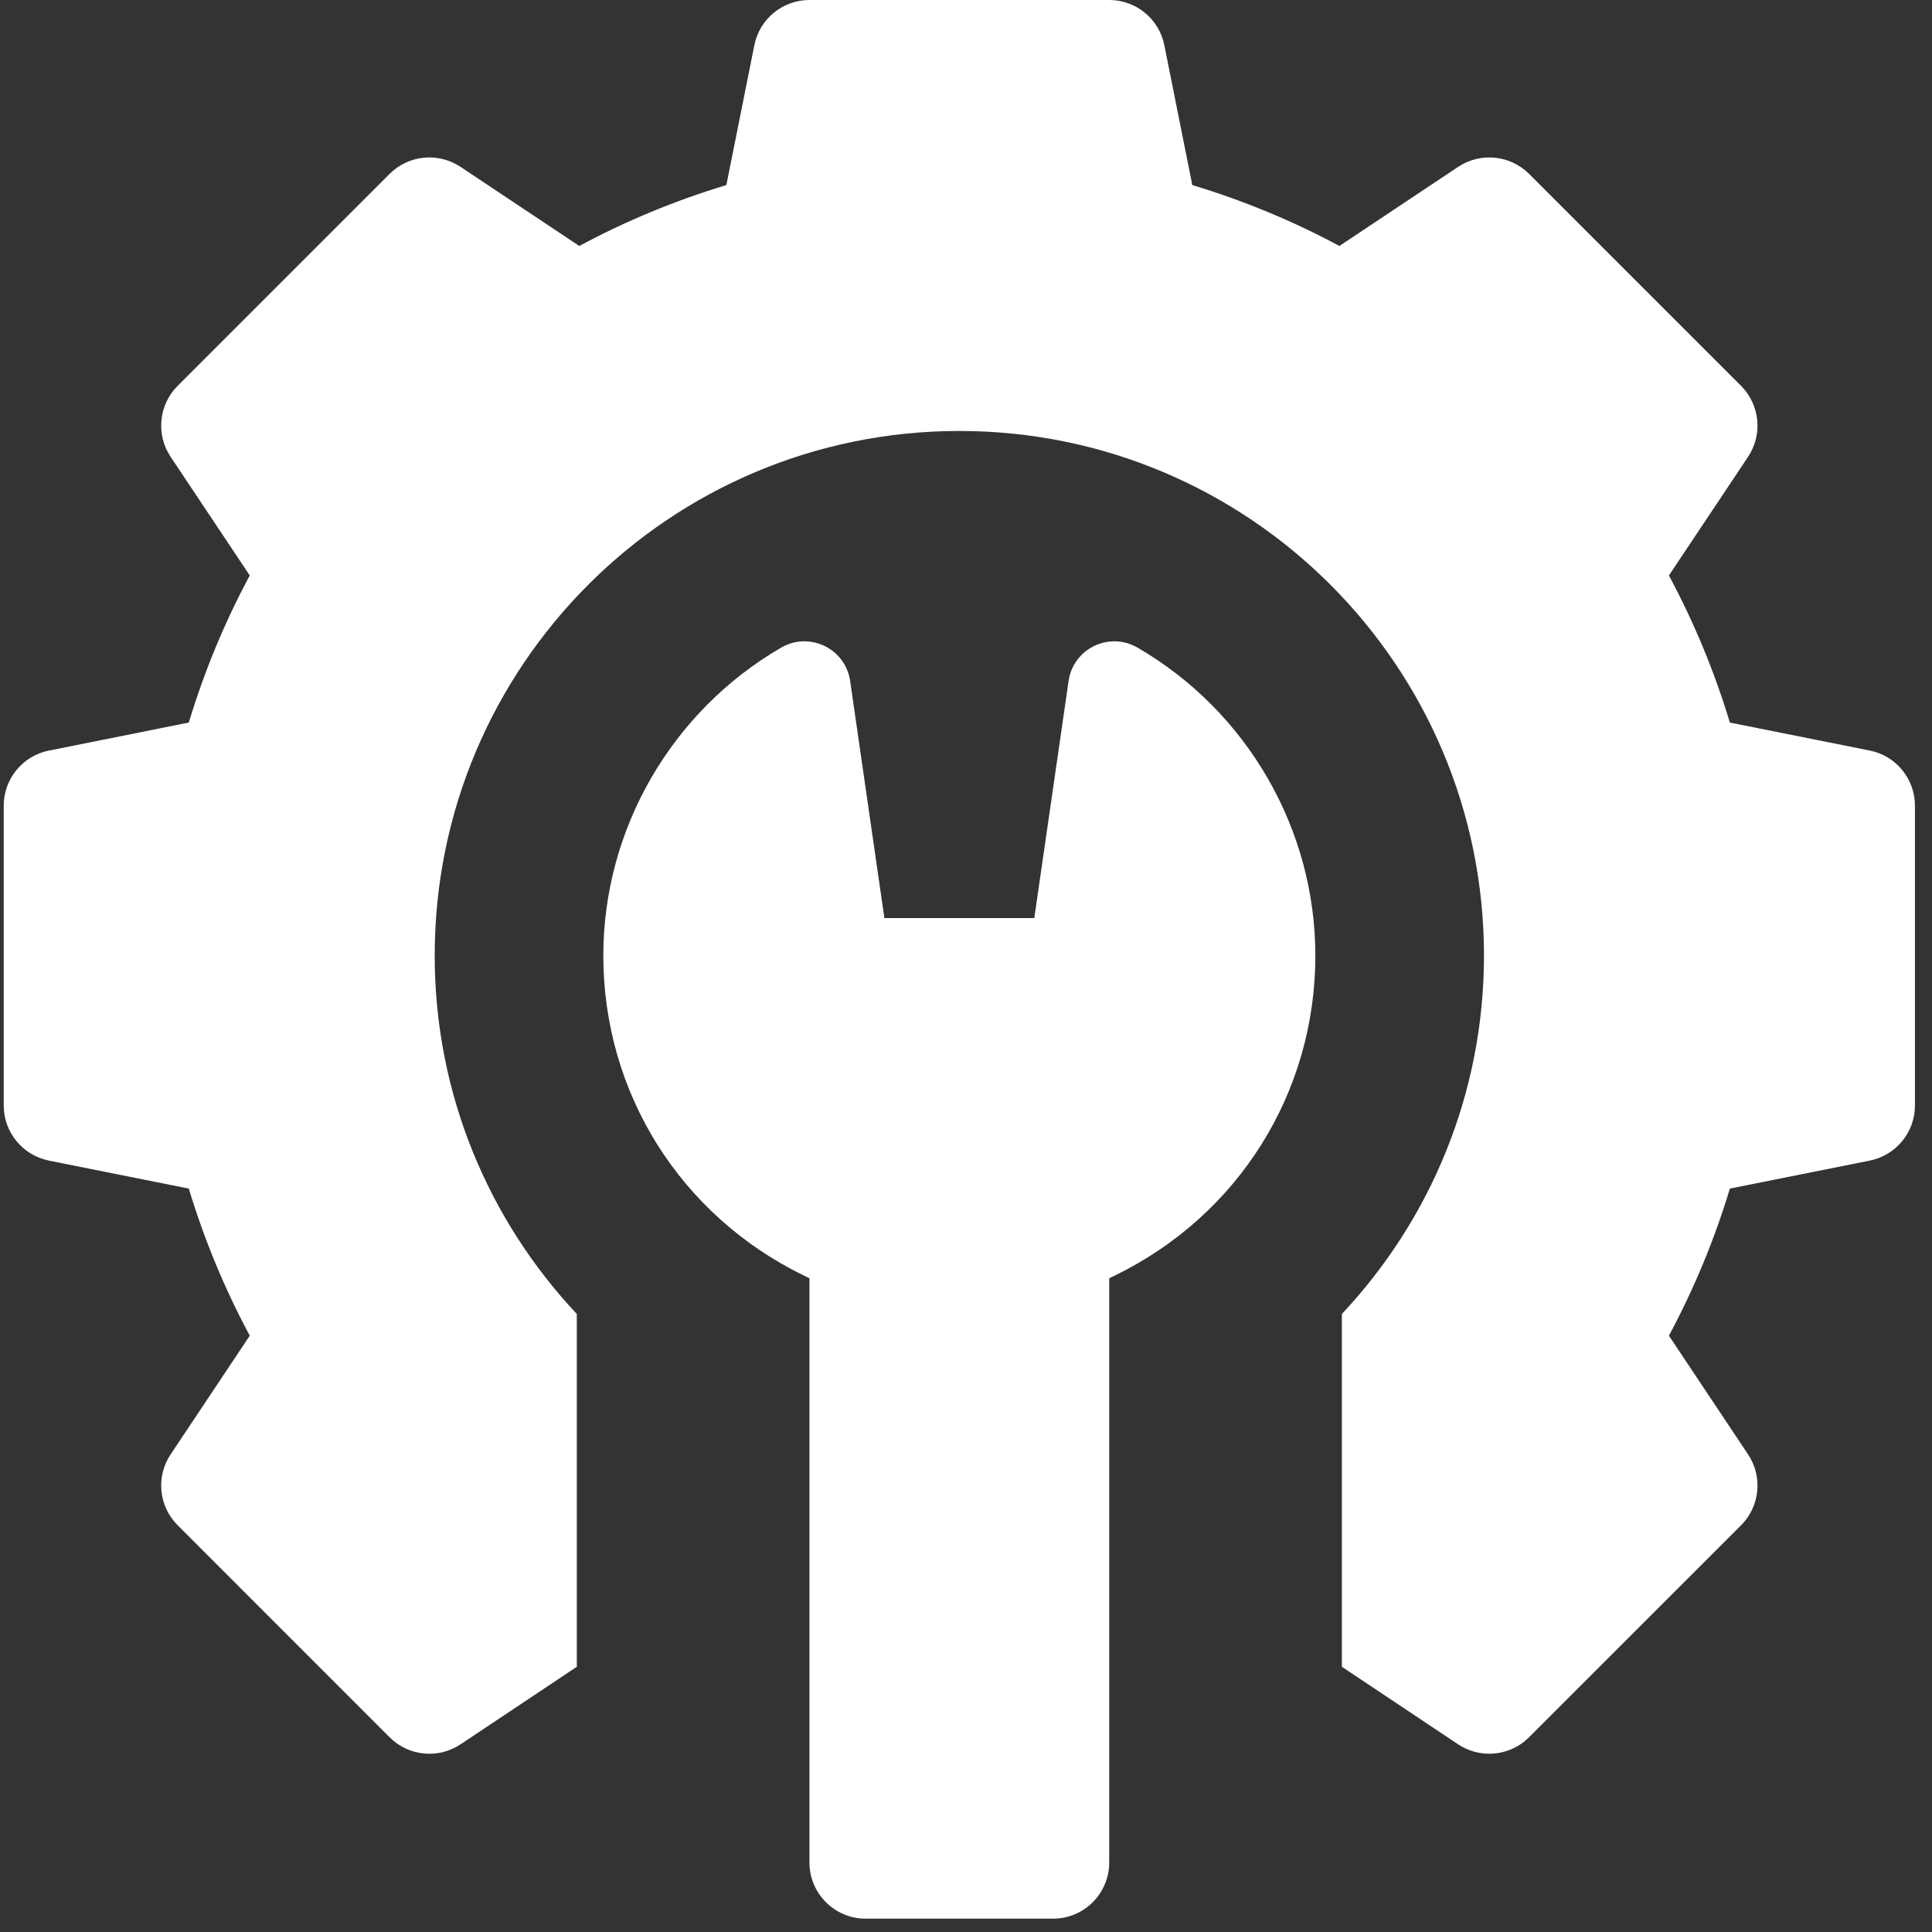
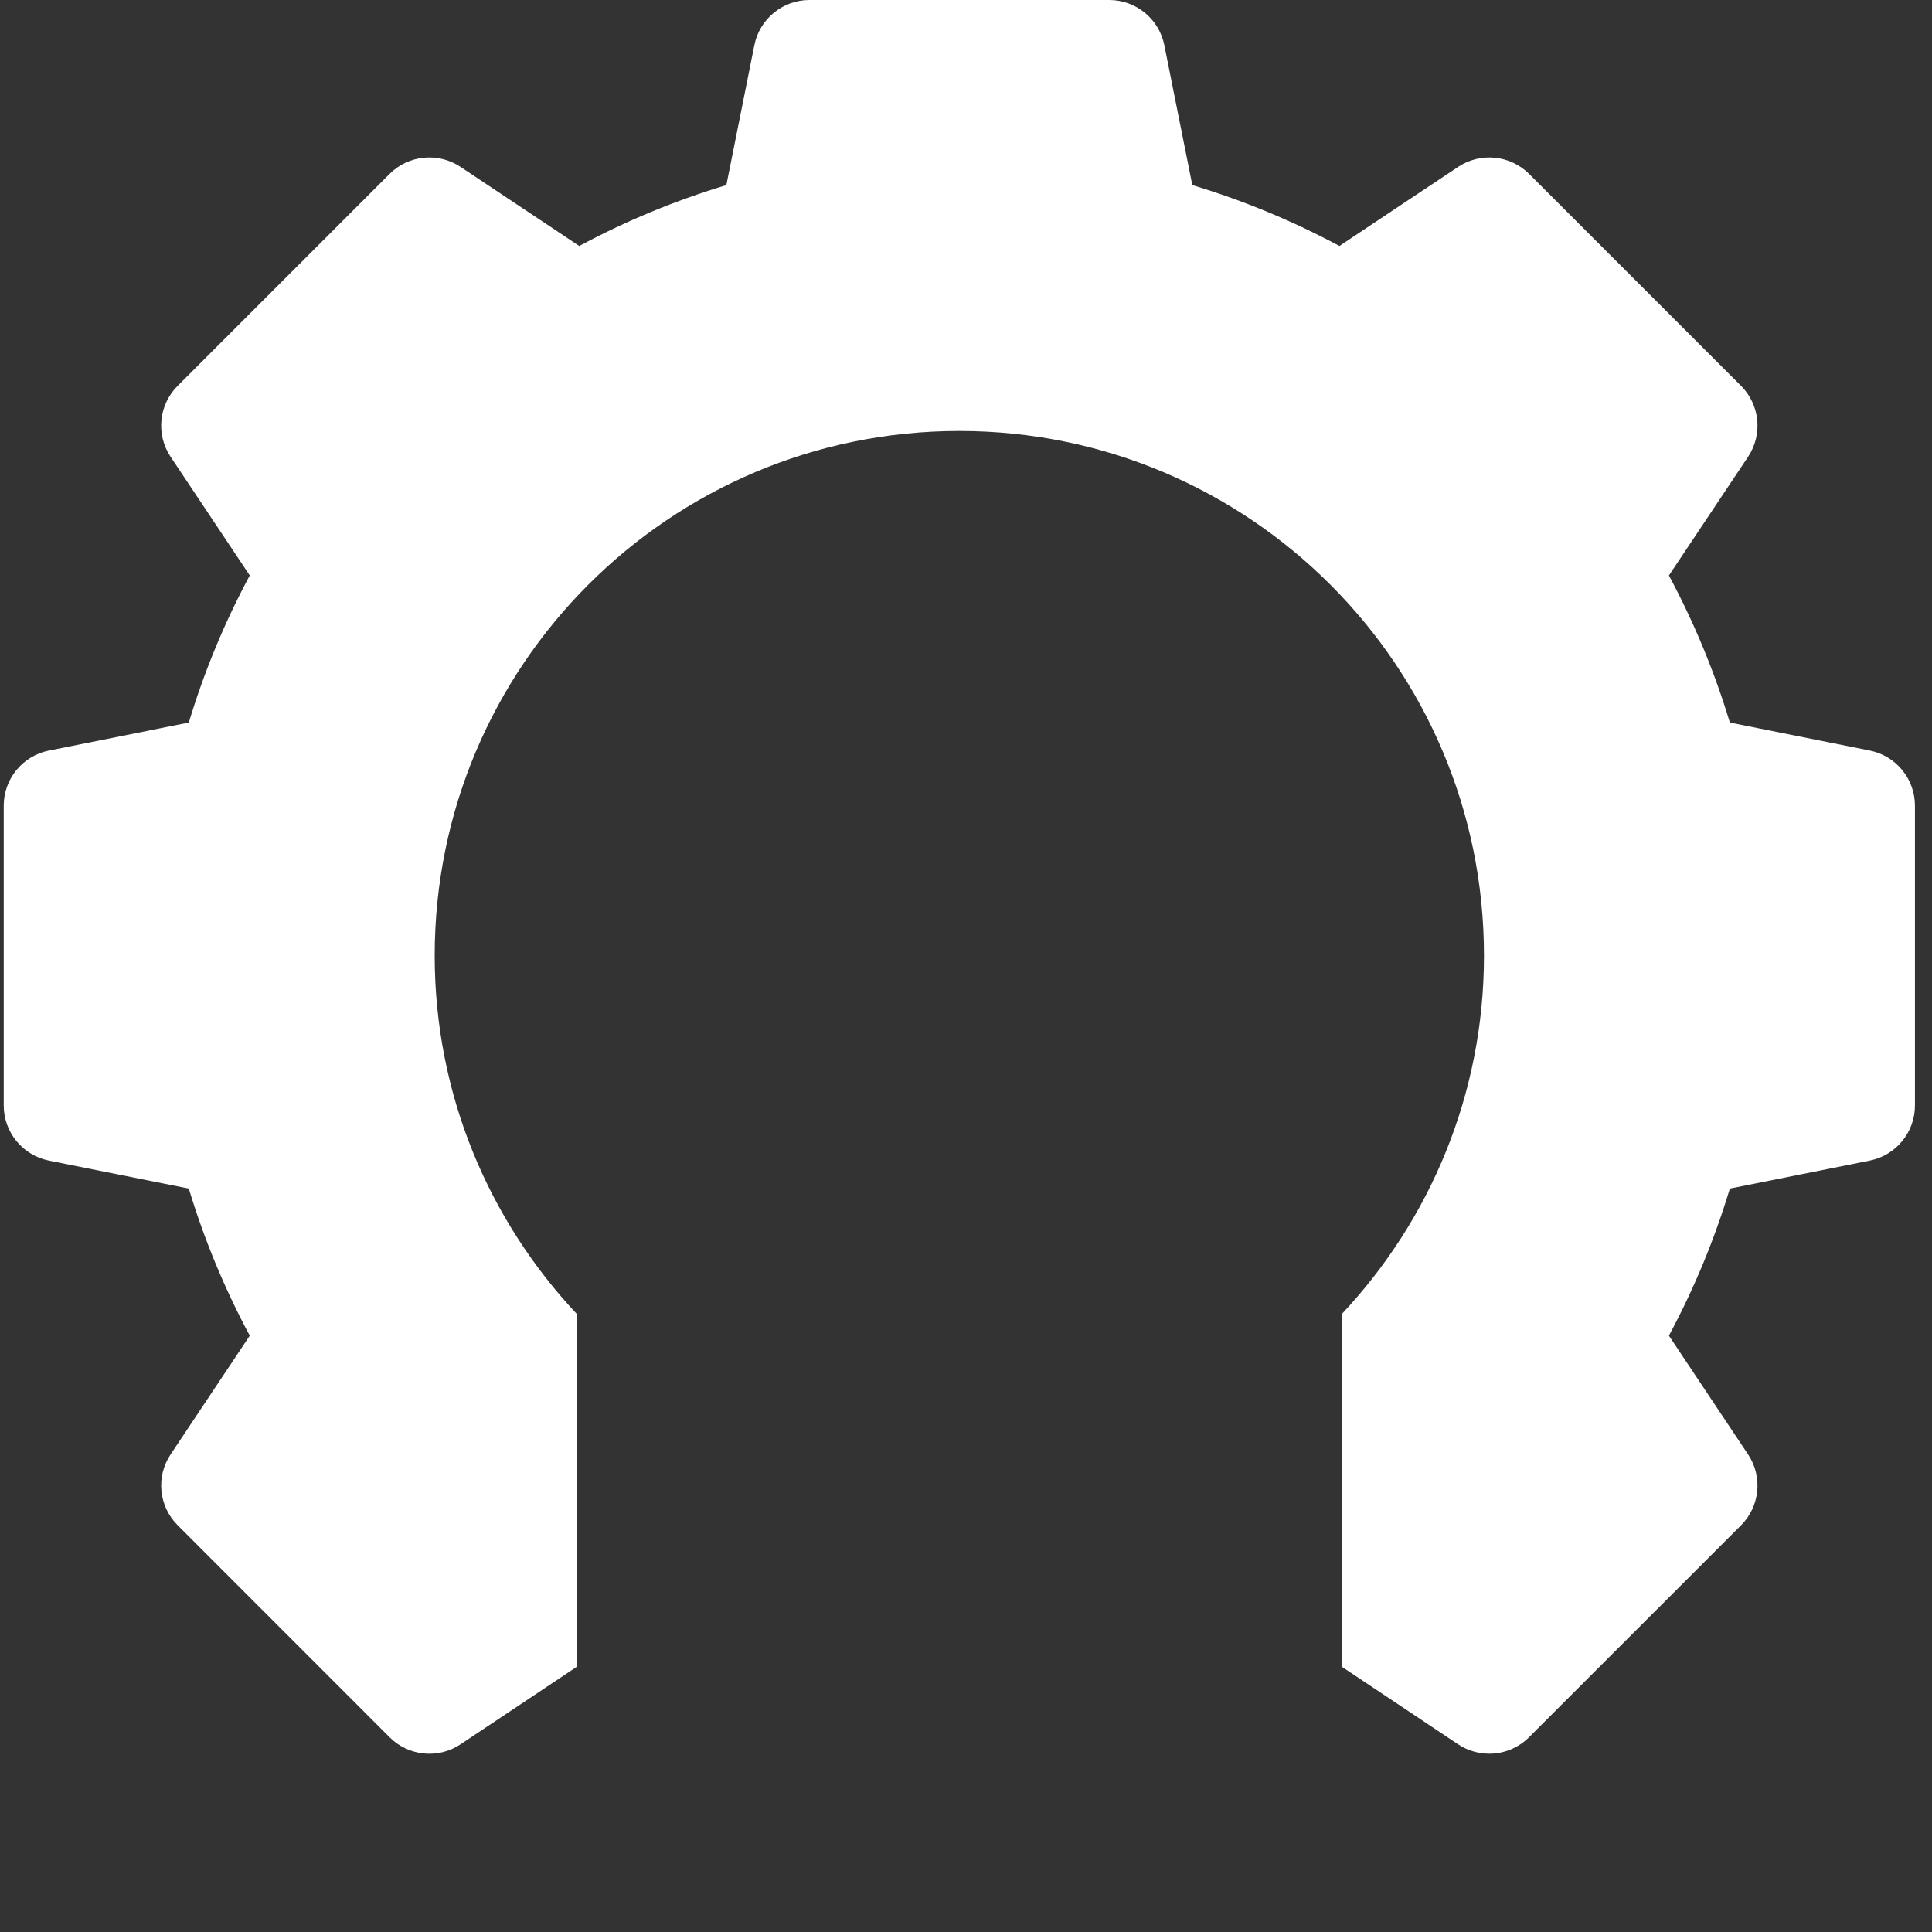
<svg xmlns="http://www.w3.org/2000/svg" width="29" height="29" viewBox="0 0 29 29" fill="none">
  <rect x="0" y="0" width="29" height="29" fill="#333333" stroke="none" />
  <g clip-path="url(#clip0_3001_275)">
    <path d="M28.066 11.266L25.966 10.846C25.735 10.081 25.428 9.341 25.051 8.638L26.239 6.857C26.462 6.522 26.418 6.077 26.134 5.792L22.952 2.61C22.667 2.326 22.222 2.282 21.887 2.505L20.105 3.692C19.402 3.315 18.663 3.009 17.897 2.778L17.477 0.678C17.398 0.284 17.052 -6.10352e-05 16.65 -6.10352e-05H12.15C11.748 -6.10352e-05 11.402 0.284 11.323 0.678L10.903 2.778C10.137 3.009 9.398 3.315 8.695 3.692L6.913 2.505C6.578 2.282 6.133 2.326 5.848 2.61L2.666 5.792C2.382 6.077 2.338 6.522 2.561 6.857L3.749 8.638C3.371 9.341 3.065 10.081 2.834 10.846L0.735 11.266C0.34 11.345 0.056 11.691 0.056 12.094V16.594C0.056 16.996 0.34 17.342 0.735 17.421L2.834 17.841C3.065 18.607 3.372 19.346 3.749 20.049L2.561 21.831C2.338 22.165 2.382 22.611 2.667 22.895L5.848 26.077C6.133 26.362 6.578 26.406 6.913 26.183L8.658 25.019V19.723C7.337 18.316 6.525 16.426 6.525 14.344C6.525 9.994 10.051 6.469 14.4 6.469C18.749 6.469 22.275 9.994 22.275 14.344C22.275 16.426 21.463 18.316 20.142 19.723V25.019L21.887 26.183C22.03 26.278 22.193 26.324 22.355 26.324C22.572 26.324 22.788 26.24 22.951 26.077L26.134 22.895C26.418 22.611 26.462 22.165 26.239 21.831L25.051 20.049C25.428 19.346 25.735 18.607 25.966 17.841L28.065 17.421C28.46 17.342 28.744 16.996 28.744 16.594V12.094C28.744 11.691 28.46 11.345 28.066 11.266Z" fill="white" />
-     <path d="M17.073 9.72C16.648 9.475 16.11 9.736 16.04 10.221L15.525 13.781H13.275L12.761 10.221C12.691 9.736 12.152 9.475 11.727 9.72C10.08 10.675 9.056 12.446 9.056 14.344C9.056 16.4 10.208 18.239 12.061 19.144L12.15 19.187V27.956C12.15 28.422 12.528 28.8 12.994 28.8H15.806C16.272 28.8 16.65 28.422 16.65 27.956V19.187L16.739 19.144C18.592 18.239 19.744 16.4 19.744 14.344C19.744 12.446 18.721 10.675 17.073 9.72Z" fill="white" />
  </g>
  <defs>
    <clipPath id="clip0_3001_275">
      <rect width="28.8" height="28.8" fill="white" />
    </clipPath>
  </defs>
</svg>